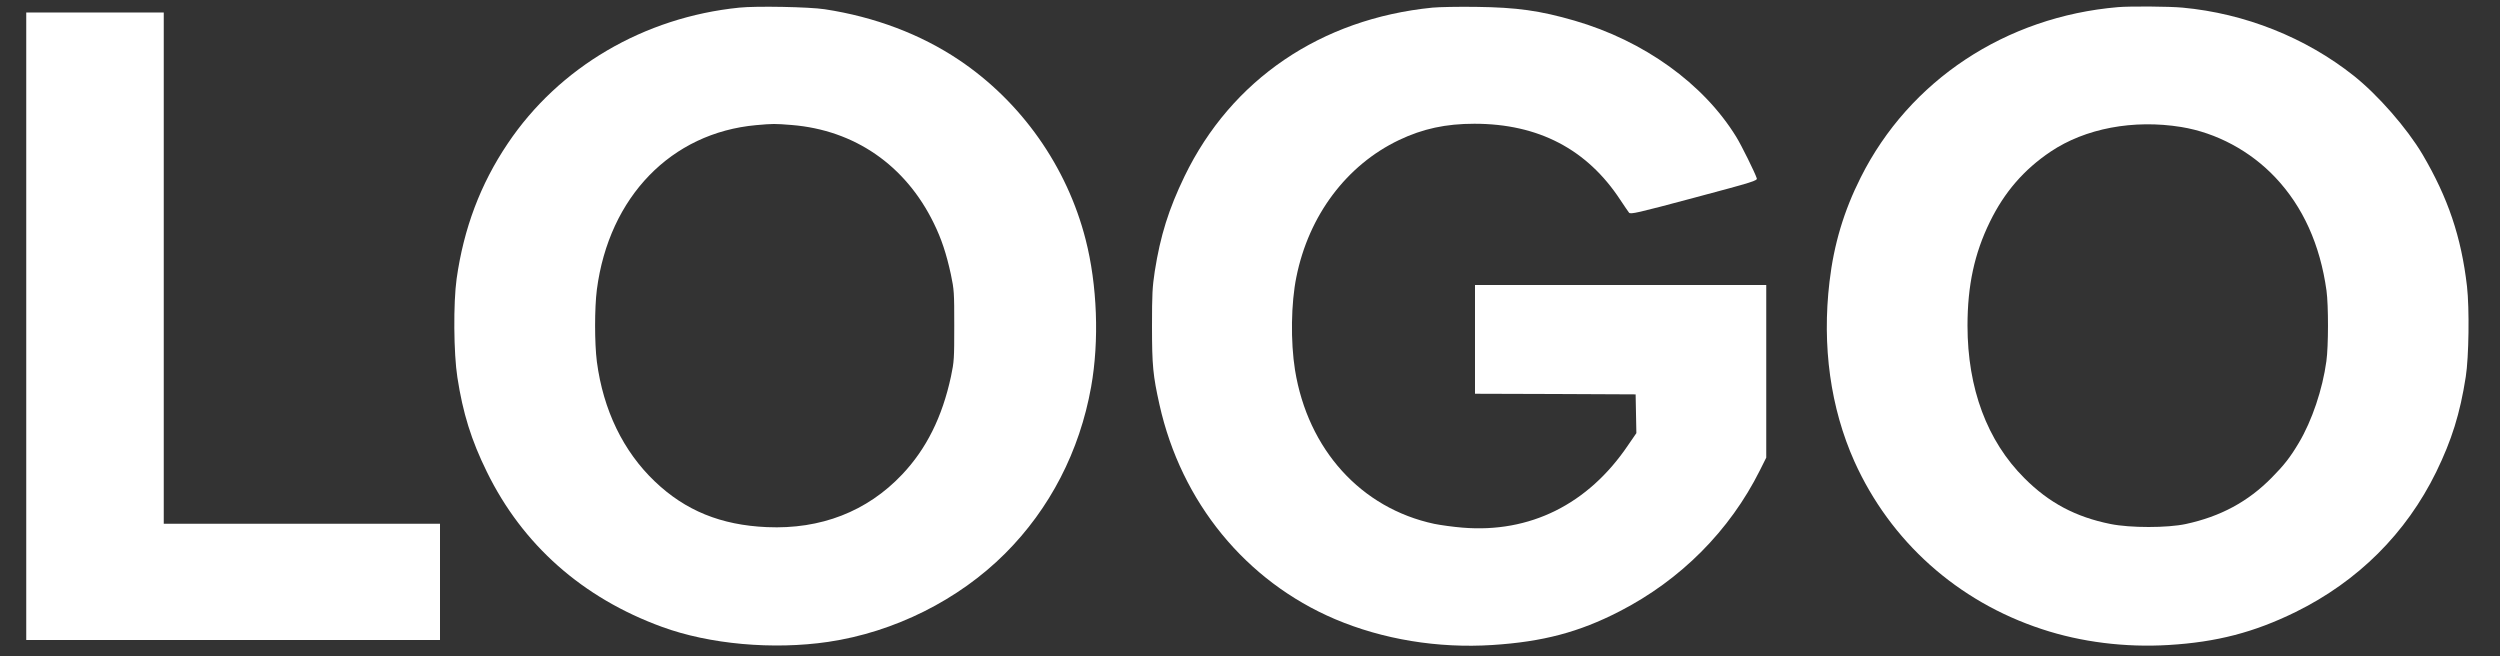
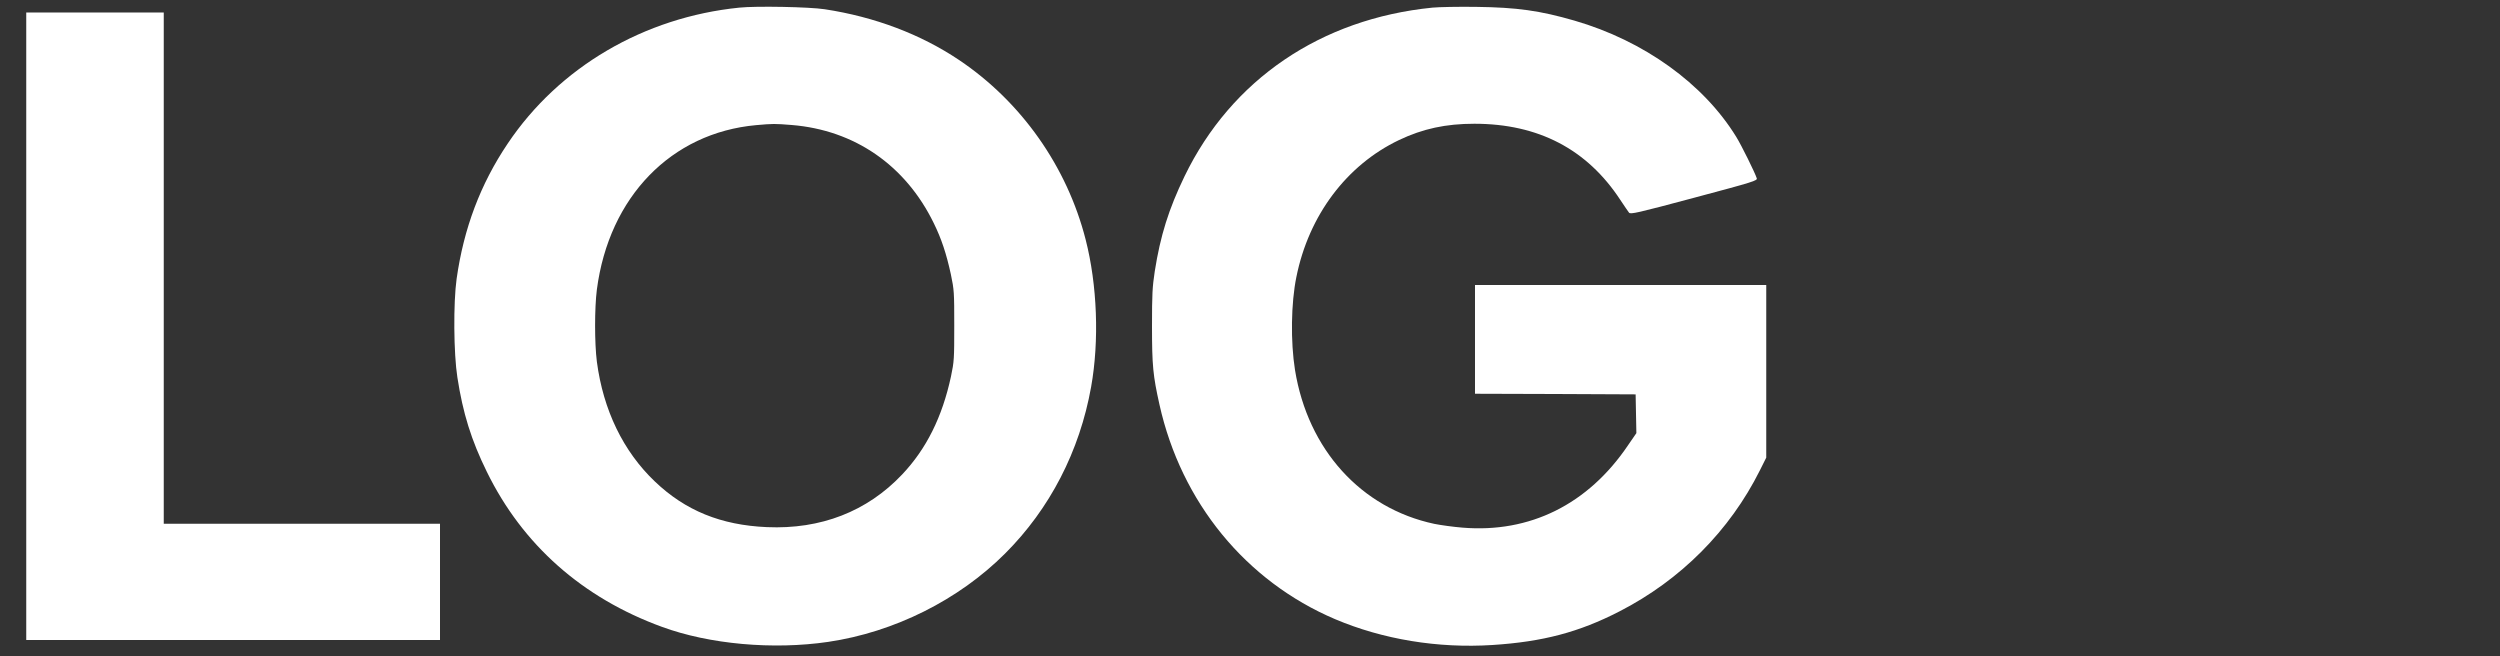
<svg xmlns="http://www.w3.org/2000/svg" version="1.0" width="2000pt" height="525pt" viewBox="0 0 2000 525" preserveAspectRatio="xMidYMid meet">
  <rect x="0" y="0" width="2000" height="525" fill="#333333" stroke="none" />
  <g transform="translate(0,525) scale(0.1,-0.1)" fill="white" stroke="none">
    <path d="M5915 5189 c-763 -77 -1443 -476 -1853 -1087 -219 -325 -352 -679 -409 -1082 -27 -193 -24 -598 6 -789 44 -286 111 -502 236 -756 286 -584 765 -1008 1401 -1240 379 -139 888 -185 1330 -120 528 78 1043 335 1415 707 358 358 596 818 688 1333 66 370 49 816 -44 1179 -149 583 -514 1101 -1011 1435 -308 207 -676 346 -1076 407 -123 19 -550 27 -683 13z m419 -939 c503 -41 910 -322 1136 -785 62 -126 101 -245 137 -410 26 -125 27 -142 27 -410 0 -266 -1 -286 -26 -406 -70 -325 -197 -580 -391 -785 -280 -296 -651 -440 -1082 -421 -367 16 -652 132 -896 365 -253 241 -413 571 -464 958 -19 148 -19 430 0 578 97 741 595 1254 1275 1315 137 12 145 12 284 1z" />
    <path d="M11460 5189 c-893 -89 -1610 -576 -1984 -1350 -126 -261 -193 -473 -238 -760 -19 -126 -22 -181 -22 -439 0 -316 8 -395 60 -628 174 -780 690 -1411 1404 -1715 382 -162 822 -235 1260 -207 402 26 691 102 1014 268 492 252 884 647 1125 1129 l51 102 0 691 0 690 -1165 0 -1165 0 0 -435 0 -435 643 -2 642 -3 3 -155 3 -155 -66 -96 c-320 -474 -786 -705 -1326 -660 -74 6 -174 20 -224 30 -587 125 -1012 595 -1115 1231 -36 226 -32 535 11 744 99 493 402 896 822 1096 189 90 373 130 602 130 512 0 902 -204 1168 -610 31 -47 62 -92 69 -101 12 -15 61 -4 521 119 480 128 507 137 501 156 -13 42 -122 263 -164 331 -262 426 -739 769 -1294 930 -276 80 -461 106 -786 110 -140 2 -298 -1 -350 -6z" />
-     <path d="M16945 5193 c-899 -76 -1670 -586 -2059 -1362 -135 -268 -215 -535 -250 -835 -61 -515 8 -1010 199 -1437 288 -640 824 -1120 1500 -1342 314 -104 667 -148 1014 -127 384 23 684 101 1016 264 499 246 884 629 1125 1121 124 255 190 465 236 760 25 158 30 548 10 724 -46 397 -152 709 -356 1056 -124 209 -356 475 -550 629 -384 305 -870 499 -1370 545 -105 10 -419 12 -515 4z m505 -959 c281 -46 552 -191 753 -404 221 -234 358 -538 409 -905 16 -117 16 -444 -1 -565 -31 -226 -115 -475 -220 -652 -69 -116 -118 -179 -217 -279 -190 -193 -410 -311 -687 -371 -149 -32 -445 -32 -603 0 -278 56 -492 169 -689 367 -298 297 -455 718 -455 1220 0 320 55 577 179 830 116 238 273 419 486 562 277 186 662 259 1045 197z" />
    <path d="M210 2640 l0 -2510 1655 0 1655 0 0 465 0 465 -1105 0 -1105 0 0 2045 0 2045 -550 0 -550 0 0 -2510z" />
  </g>
</svg>